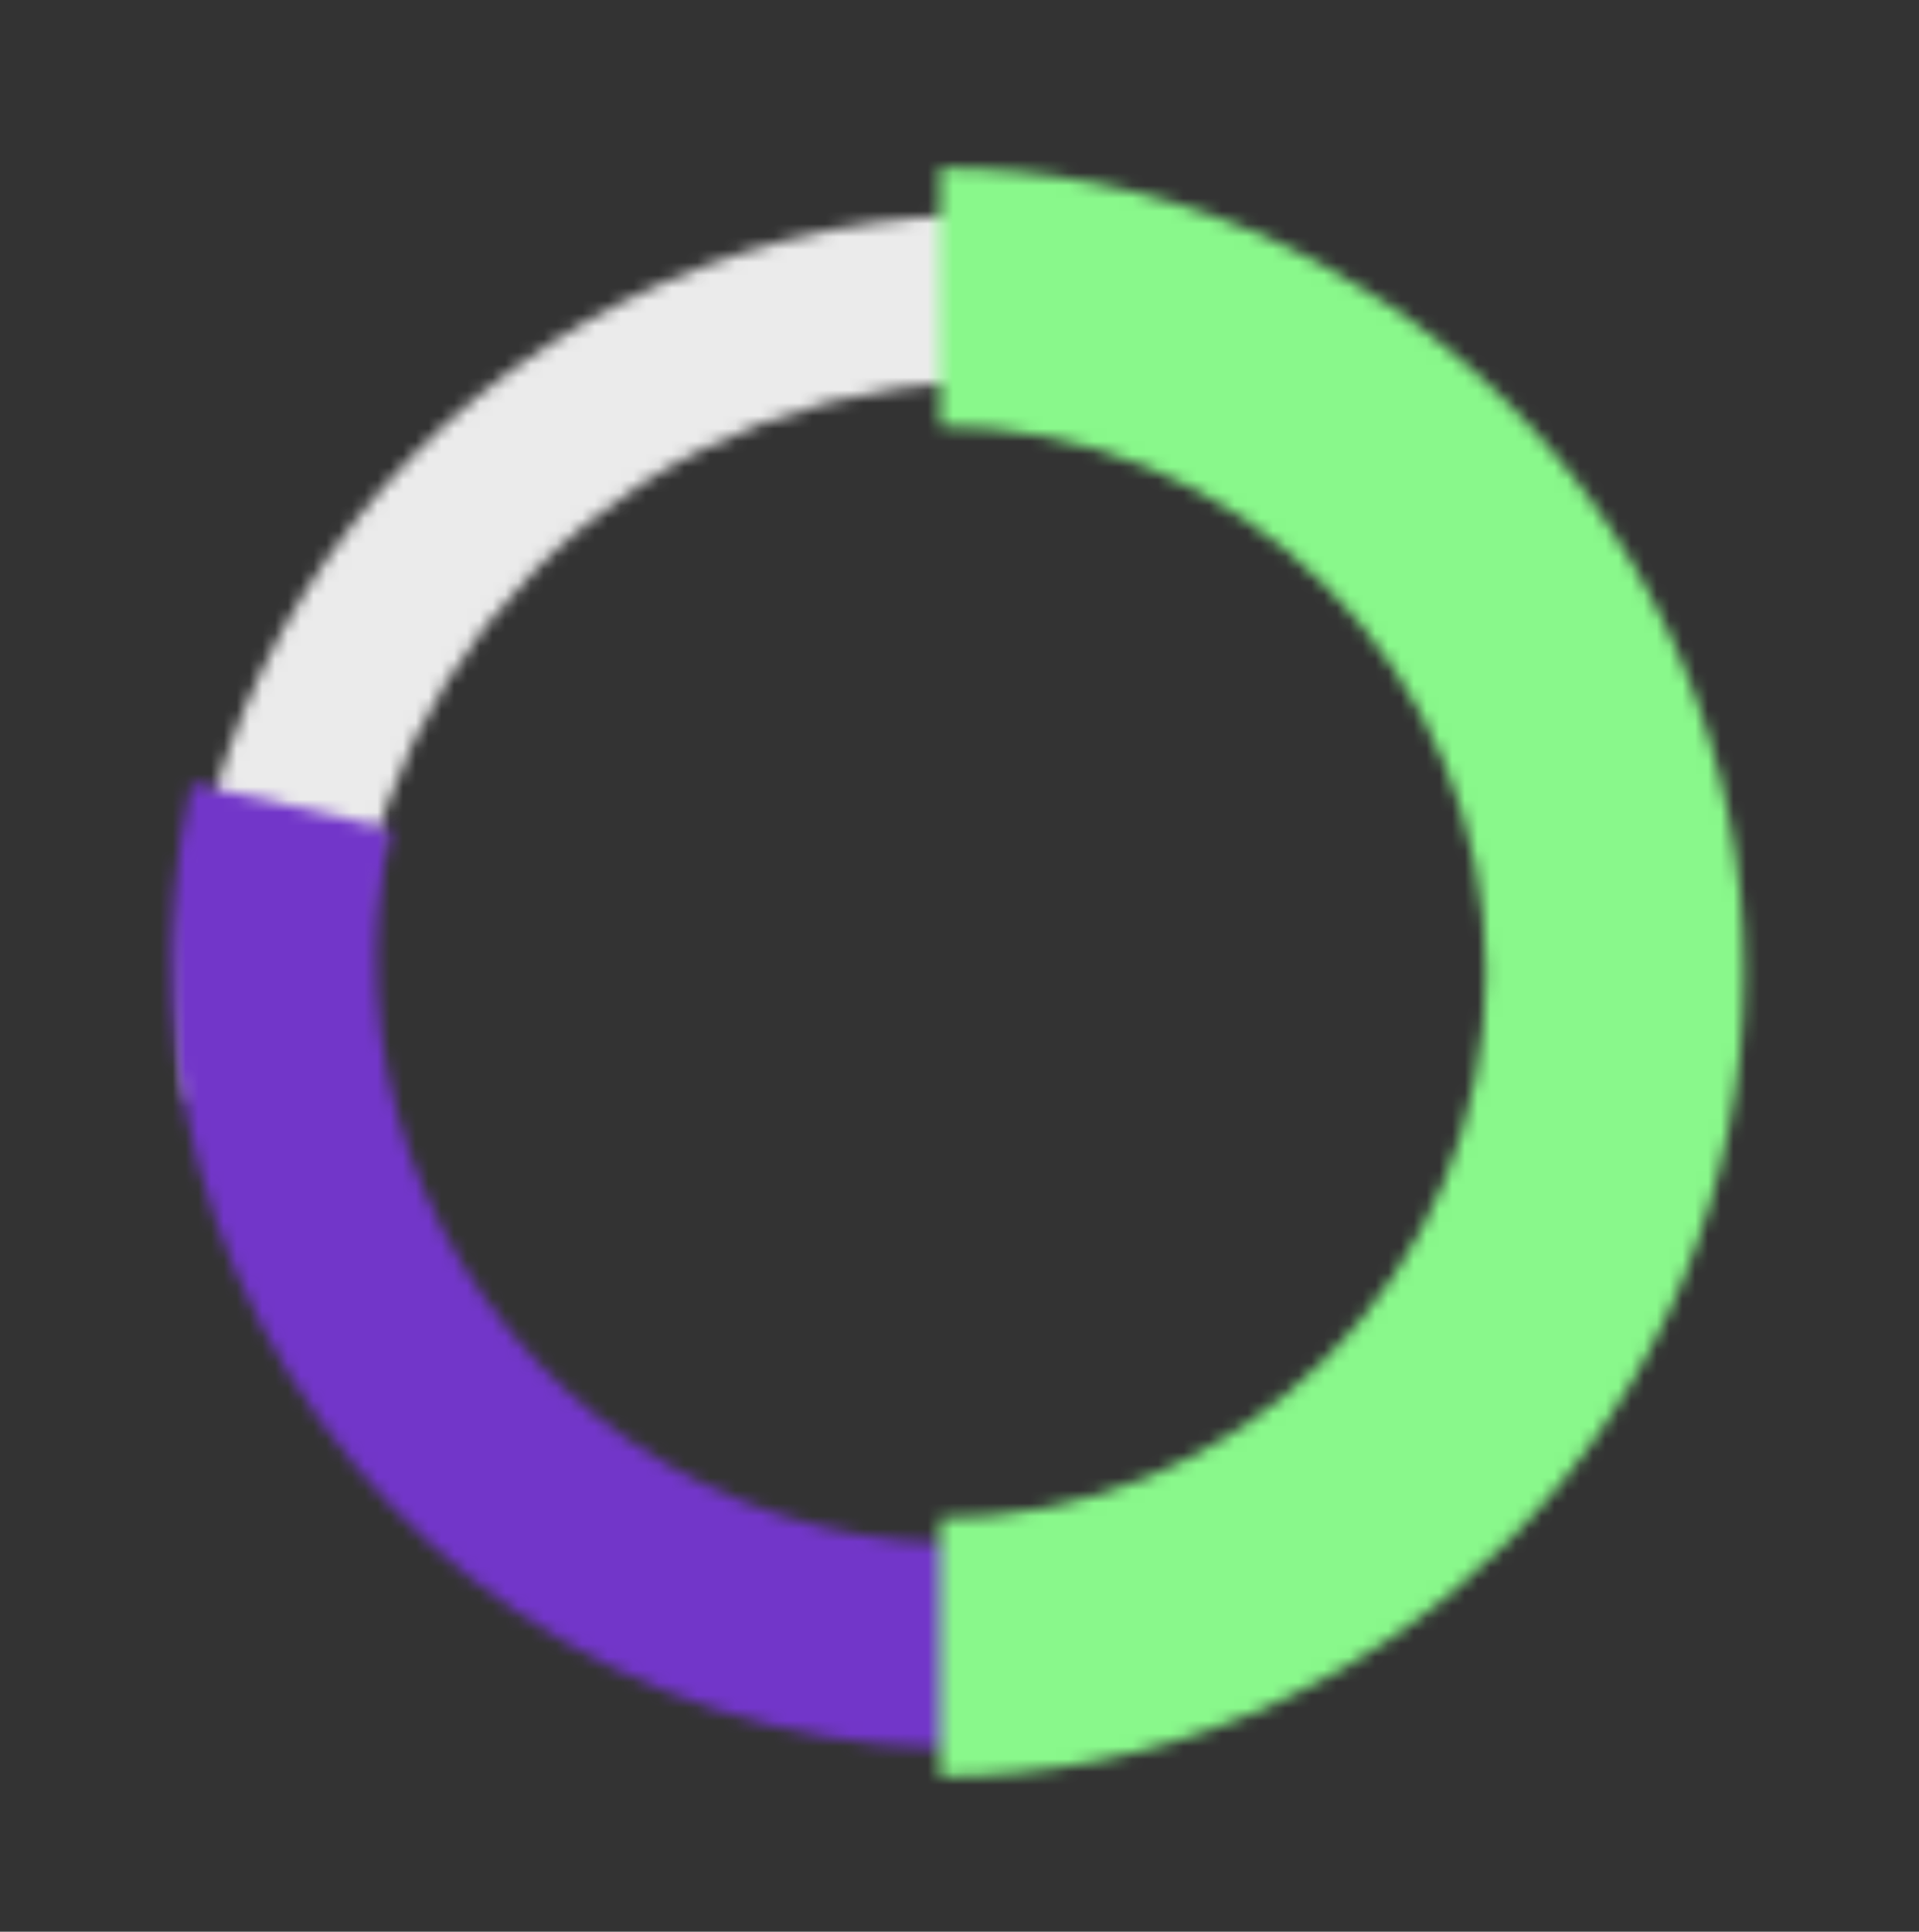
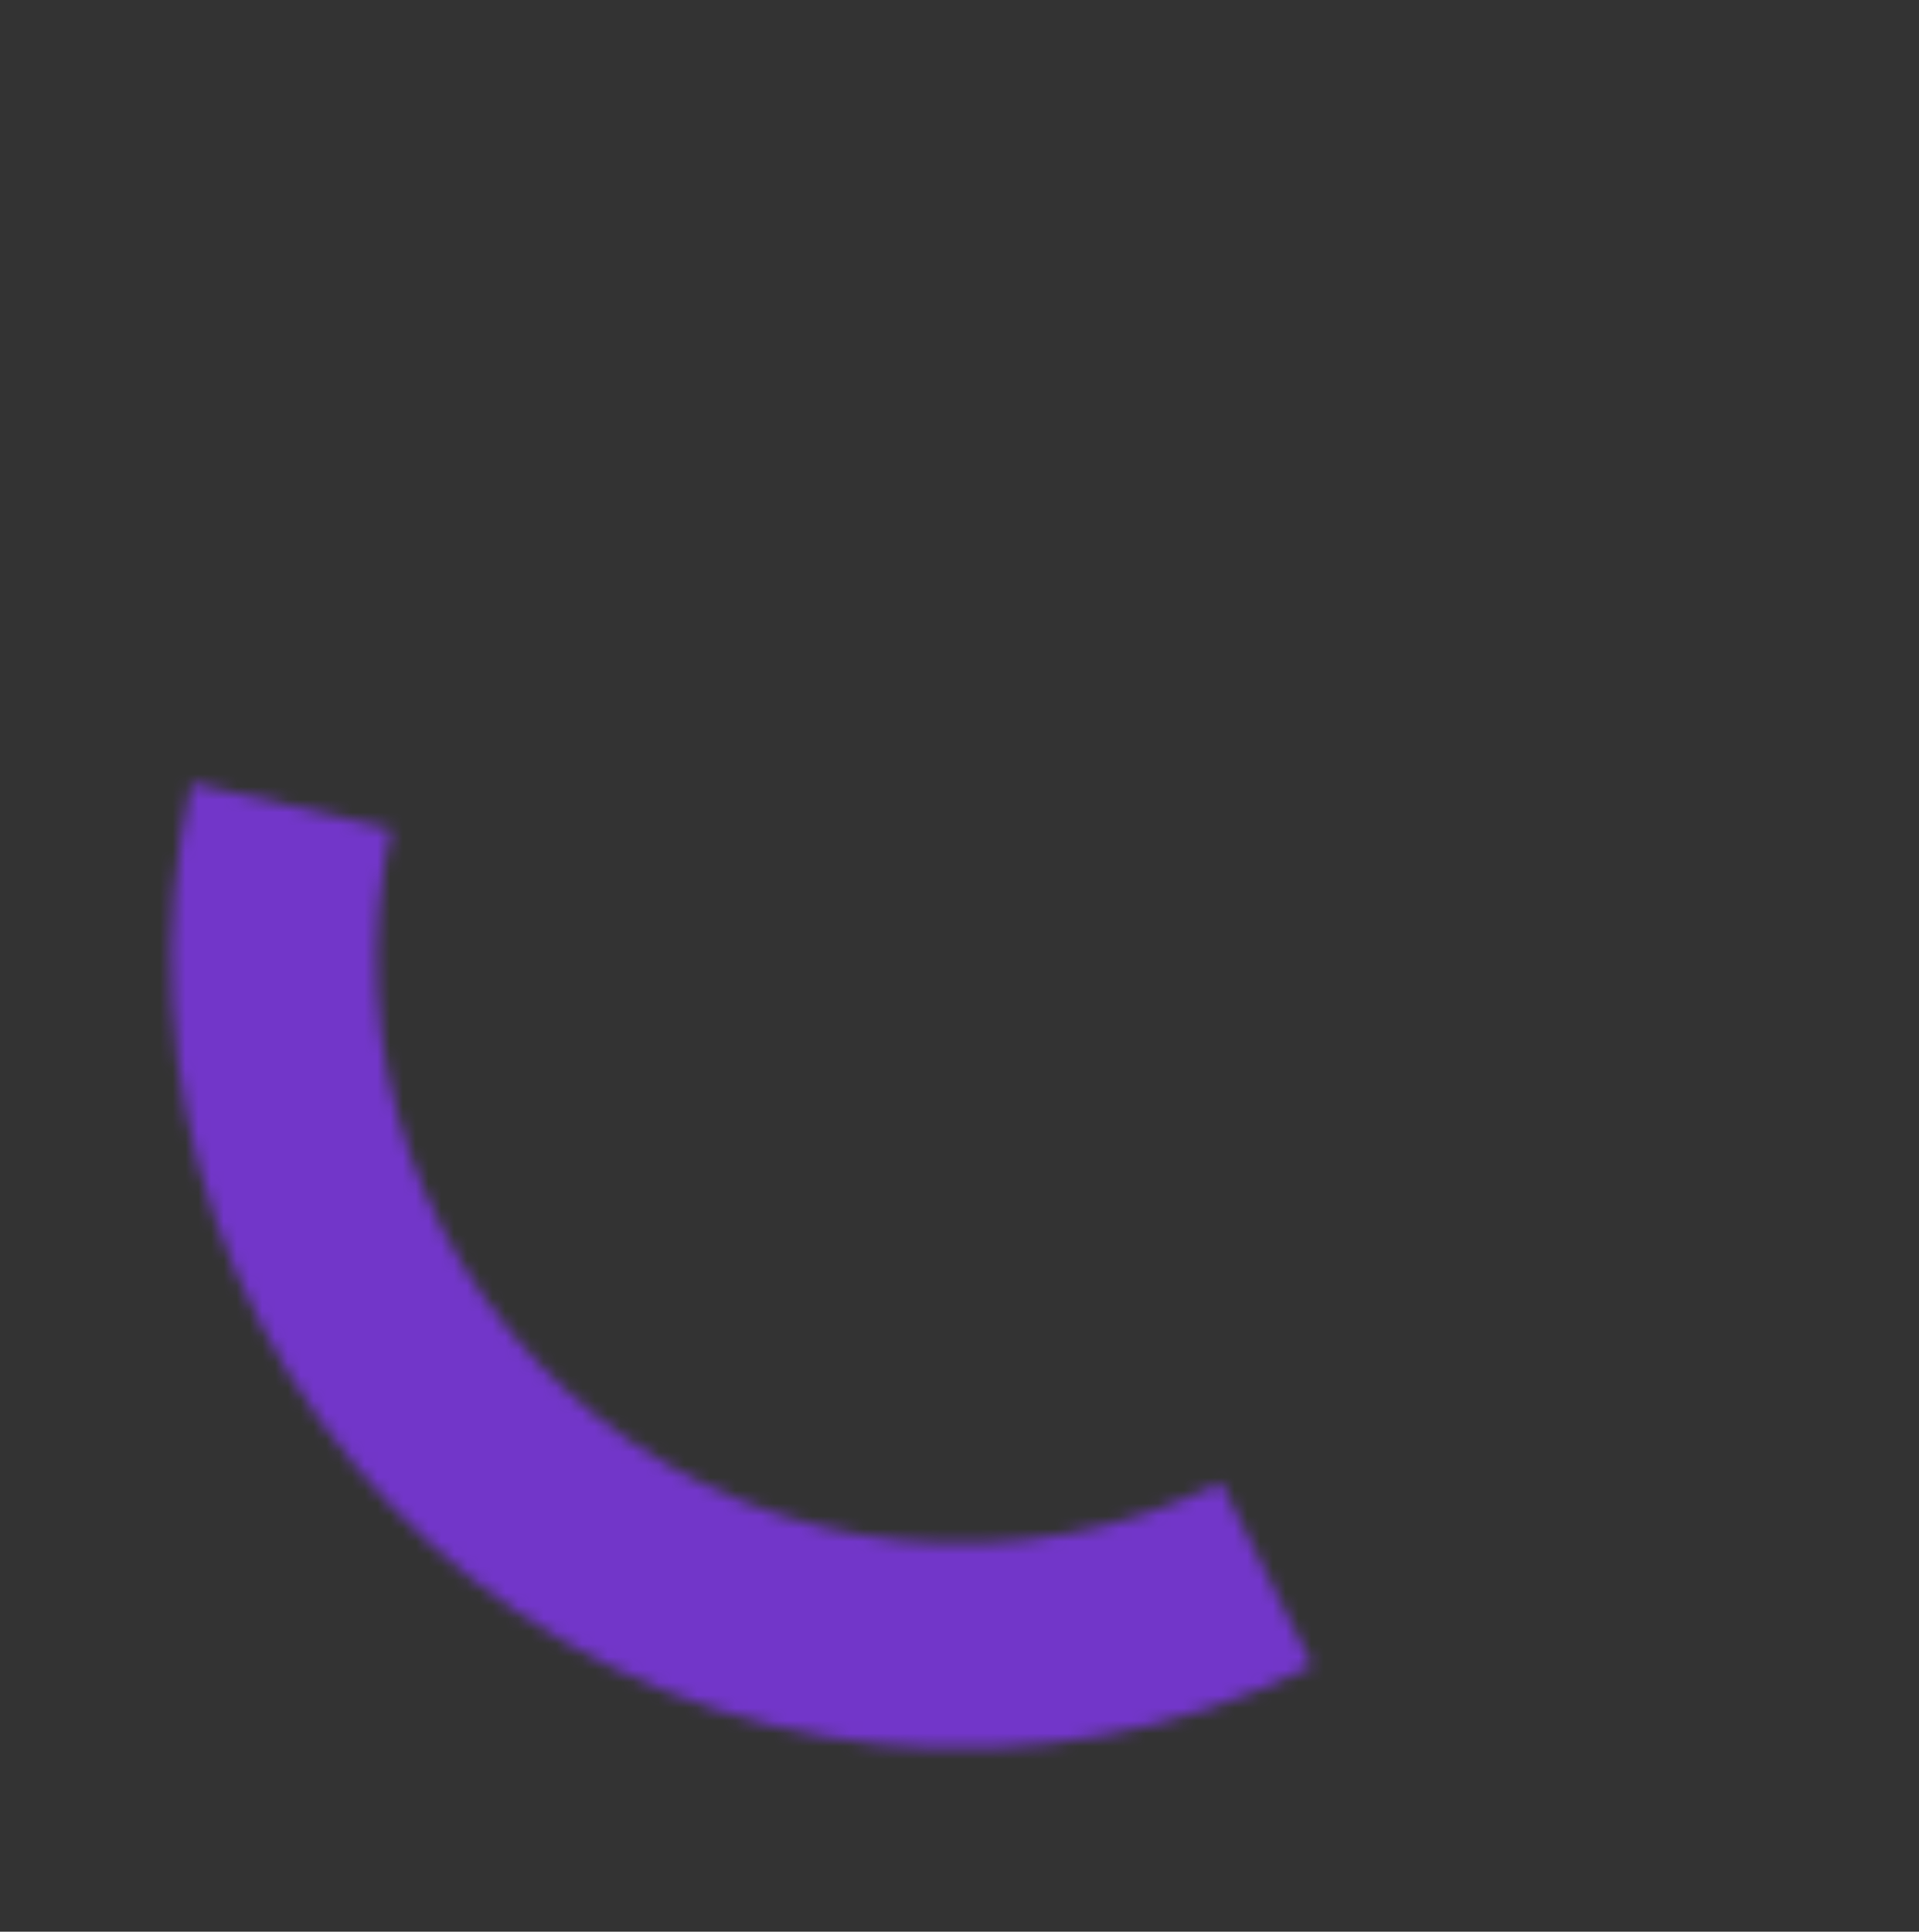
<svg xmlns="http://www.w3.org/2000/svg" width="150" height="151" viewBox="0 0 150 151" fill="none">
  <rect x="0" y="0" width="150" height="151" fill="#333333" stroke="none" />
  <mask id="path-1-inside-1_30_309" fill="white">
-     <path d="M14.545 85.661C13.669 76.529 14.803 67.316 17.867 58.669C20.93 50.021 25.849 42.149 32.279 35.605C38.708 29.061 46.491 24.003 55.083 20.786C63.674 17.57 72.866 16.273 82.012 16.986L80.994 30.041C73.753 29.476 66.476 30.503 59.674 33.049C52.872 35.596 46.709 39.6 41.62 44.782C36.529 49.963 32.635 56.195 30.21 63.041C27.784 69.888 26.887 77.181 27.58 84.412L14.545 85.661Z" />
-   </mask>
-   <path d="M14.545 85.661C13.669 76.529 14.803 67.316 17.867 58.669C20.93 50.021 25.849 42.149 32.279 35.605C38.708 29.061 46.491 24.003 55.083 20.786C63.674 17.57 72.866 16.273 82.012 16.986L80.994 30.041C73.753 29.476 66.476 30.503 59.674 33.049C52.872 35.596 46.709 39.6 41.62 44.782C36.529 49.963 32.635 56.195 30.21 63.041C27.784 69.888 26.887 77.181 27.58 84.412L14.545 85.661Z" stroke="#EBEBEB" stroke-width="100.222" mask="url(#path-1-inside-1_30_309)" />
+     </mask>
  <mask id="path-2-inside-2_30_309" fill="white">
    <path d="M102.595 130.212C92.133 135.418 80.402 137.546 68.771 136.346C57.14 135.146 46.087 130.668 36.903 123.435C27.719 116.202 20.782 106.511 16.9 95.493C13.019 84.475 12.353 72.585 14.981 61.208L30.606 64.818C28.662 73.236 29.154 82.034 32.026 90.187C34.899 98.34 40.032 105.51 46.828 110.862C53.623 116.214 61.801 119.527 70.408 120.415C79.014 121.303 87.694 119.729 95.436 115.876L102.595 130.212Z" />
  </mask>
  <path d="M102.595 130.212C92.133 135.418 80.402 137.546 68.771 136.346C57.14 135.146 46.087 130.668 36.903 123.435C27.719 116.202 20.782 106.511 16.9 95.493C13.019 84.475 12.353 72.585 14.981 61.208L30.606 64.818C28.662 73.236 29.154 82.034 32.026 90.187C34.899 98.34 40.032 105.51 46.828 110.862C53.623 116.214 61.801 119.527 70.408 120.415C79.014 121.303 87.694 119.729 95.436 115.876L102.595 130.212Z" stroke="#7236C9" stroke-width="100.222" mask="url(#path-2-inside-2_30_309)" />
  <mask id="path-3-inside-3_30_309" fill="white">
-     <path d="M73.463 13.133C81.718 13.133 89.893 14.759 97.521 17.919C105.148 21.078 112.078 25.709 117.916 31.547C123.754 37.384 128.384 44.315 131.544 51.942C134.703 59.569 136.329 67.744 136.329 76C136.329 84.256 134.703 92.431 131.544 100.058C128.384 107.685 123.754 114.616 117.916 120.453C112.078 126.291 105.148 130.922 97.521 134.081C89.893 137.241 81.718 138.867 73.463 138.867L73.463 118.677C79.067 118.677 84.617 117.573 89.794 115.428C94.972 113.283 99.677 110.14 103.64 106.177C107.602 102.214 110.746 97.509 112.891 92.332C115.035 87.154 116.139 81.604 116.139 76C116.139 70.396 115.035 64.846 112.891 59.668C110.746 54.491 107.602 49.786 103.64 45.823C99.677 41.86 94.972 38.717 89.794 36.572C84.617 34.427 79.067 33.323 73.463 33.323L73.463 13.133Z" />
-   </mask>
-   <path d="M73.463 13.133C81.718 13.133 89.893 14.759 97.521 17.919C105.148 21.078 112.078 25.709 117.916 31.547C123.754 37.384 128.384 44.315 131.544 51.942C134.703 59.569 136.329 67.744 136.329 76C136.329 84.256 134.703 92.431 131.544 100.058C128.384 107.685 123.754 114.616 117.916 120.453C112.078 126.291 105.148 130.922 97.521 134.081C89.893 137.241 81.718 138.867 73.463 138.867L73.463 118.677C79.067 118.677 84.617 117.573 89.794 115.428C94.972 113.283 99.677 110.14 103.64 106.177C107.602 102.214 110.746 97.509 112.891 92.332C115.035 87.154 116.139 81.604 116.139 76C116.139 70.396 115.035 64.846 112.891 59.668C110.746 54.491 107.602 49.786 103.64 45.823C99.677 41.86 94.972 38.717 89.794 36.572C84.617 34.427 79.067 33.323 73.463 33.323L73.463 13.133Z" stroke="#89F88B" stroke-width="40.089" mask="url(#path-3-inside-3_30_309)" />
+     </mask>
</svg>